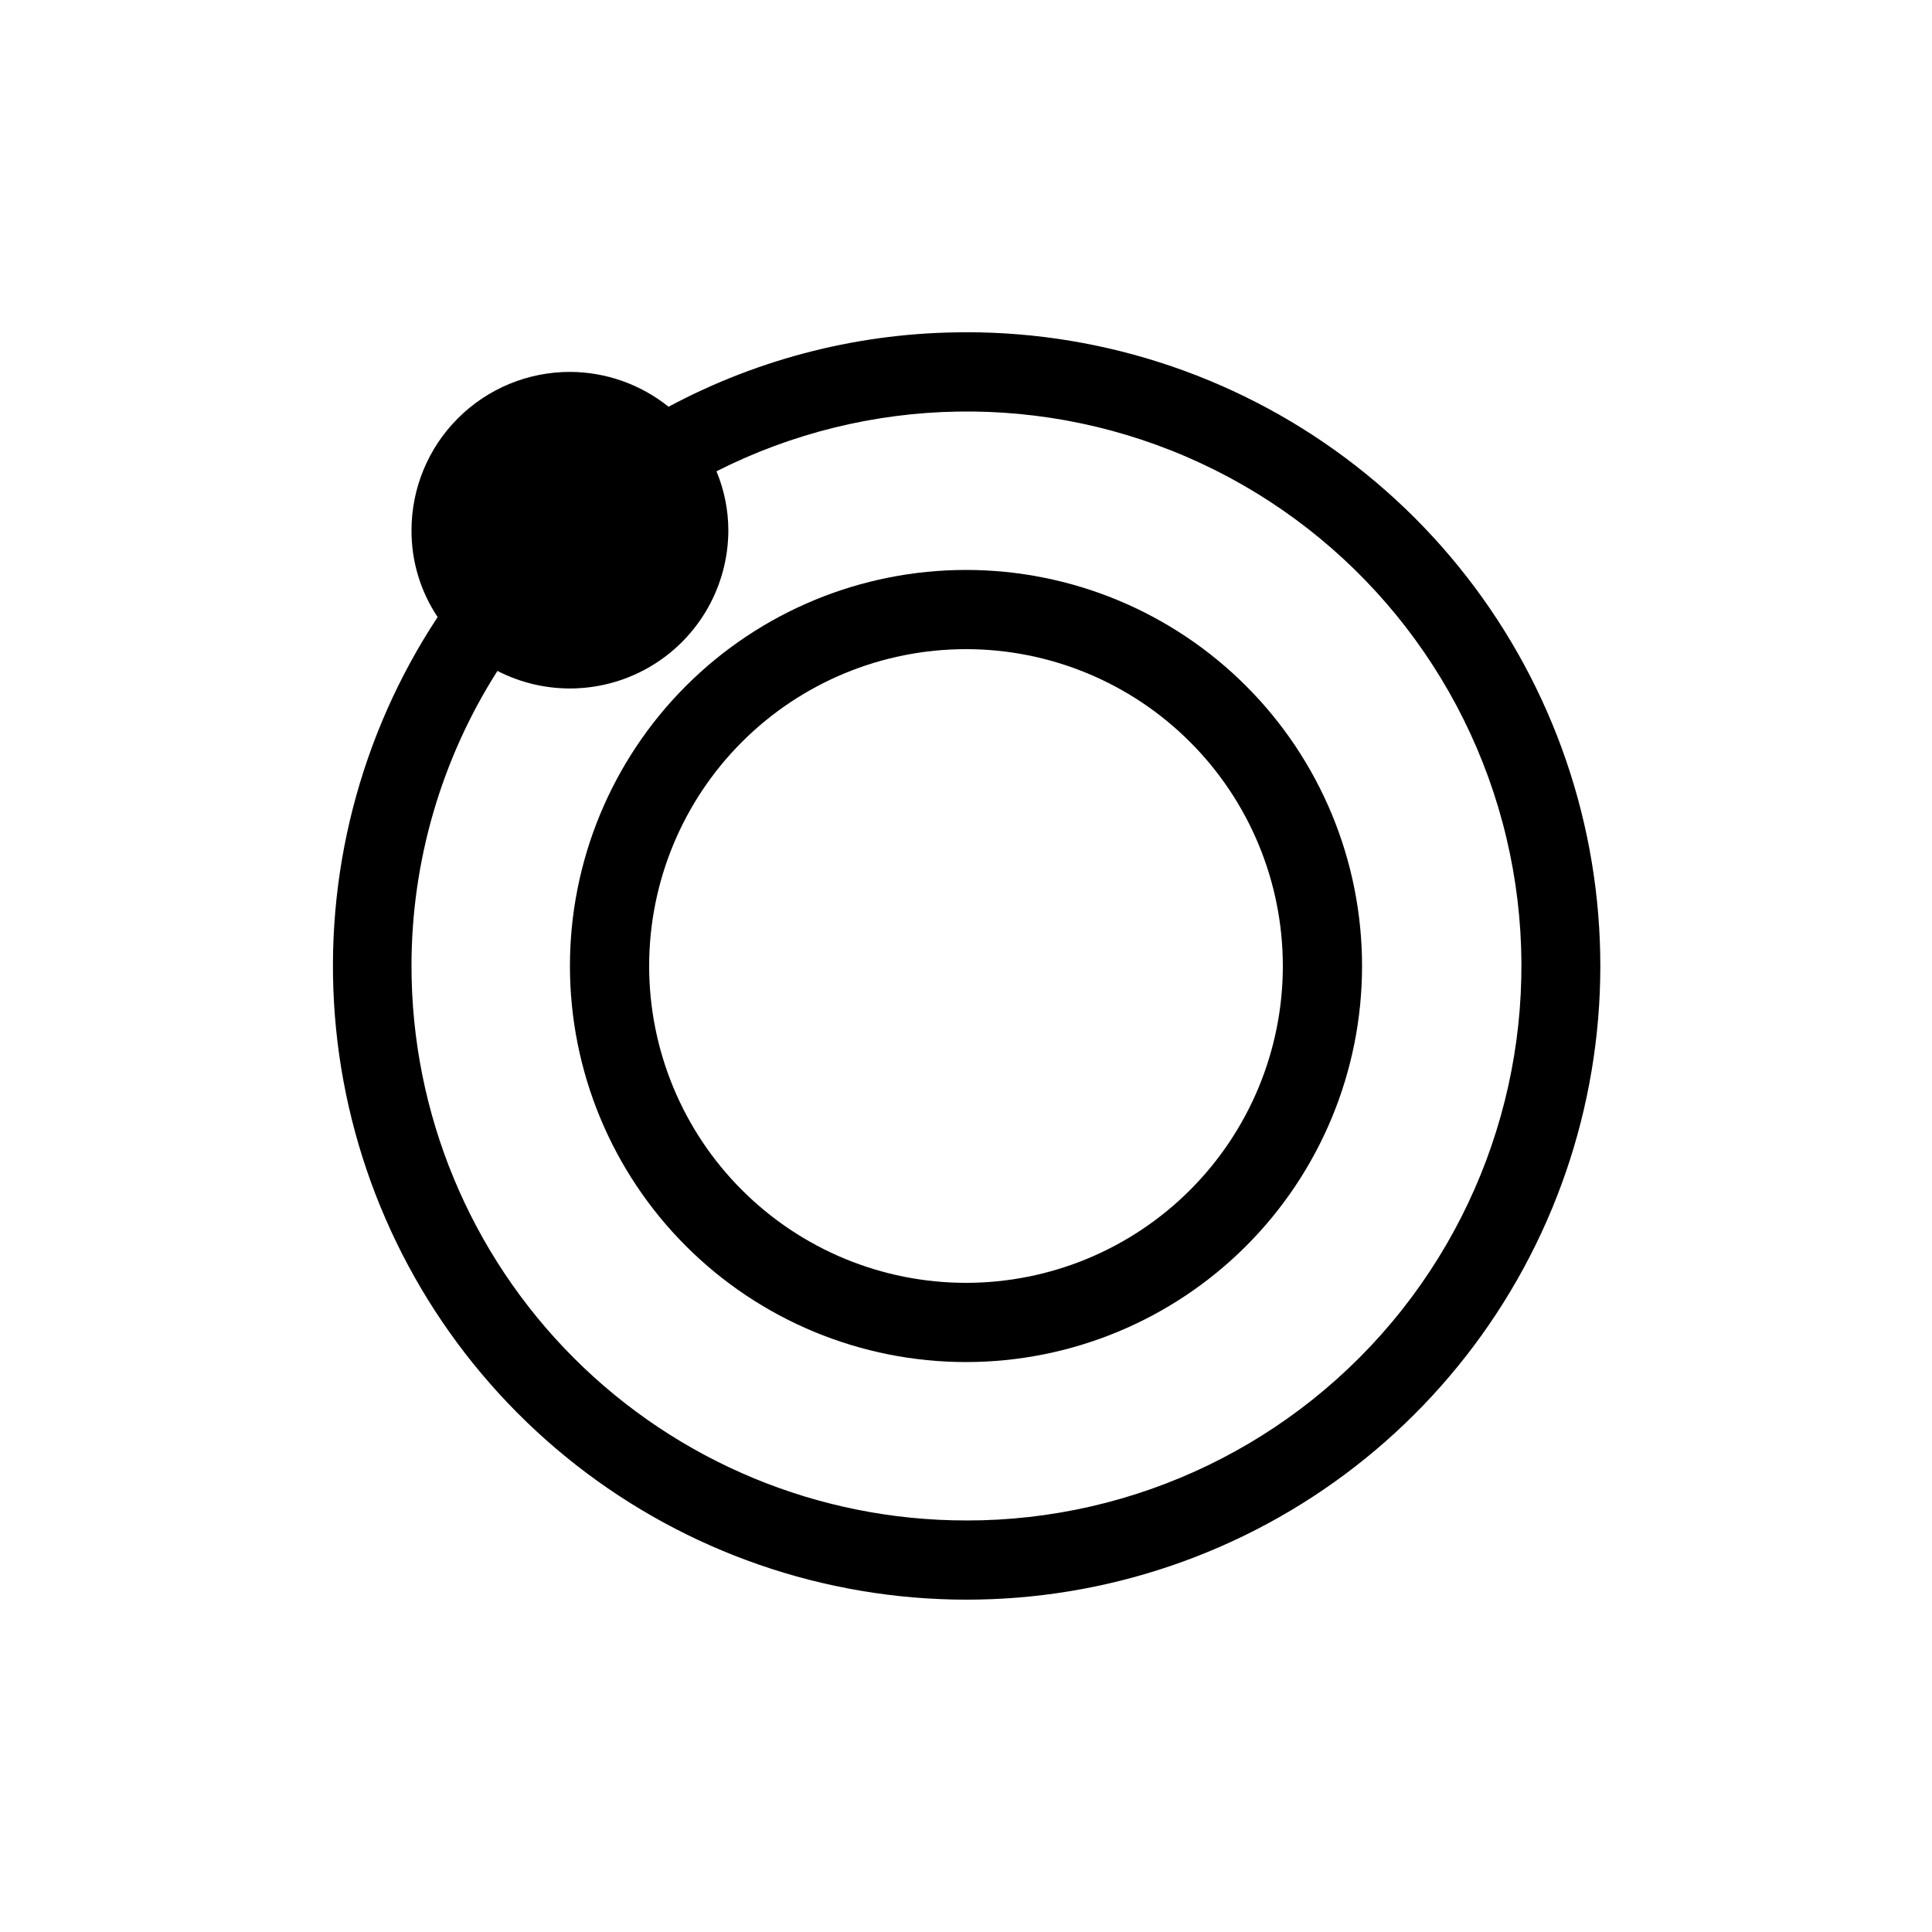
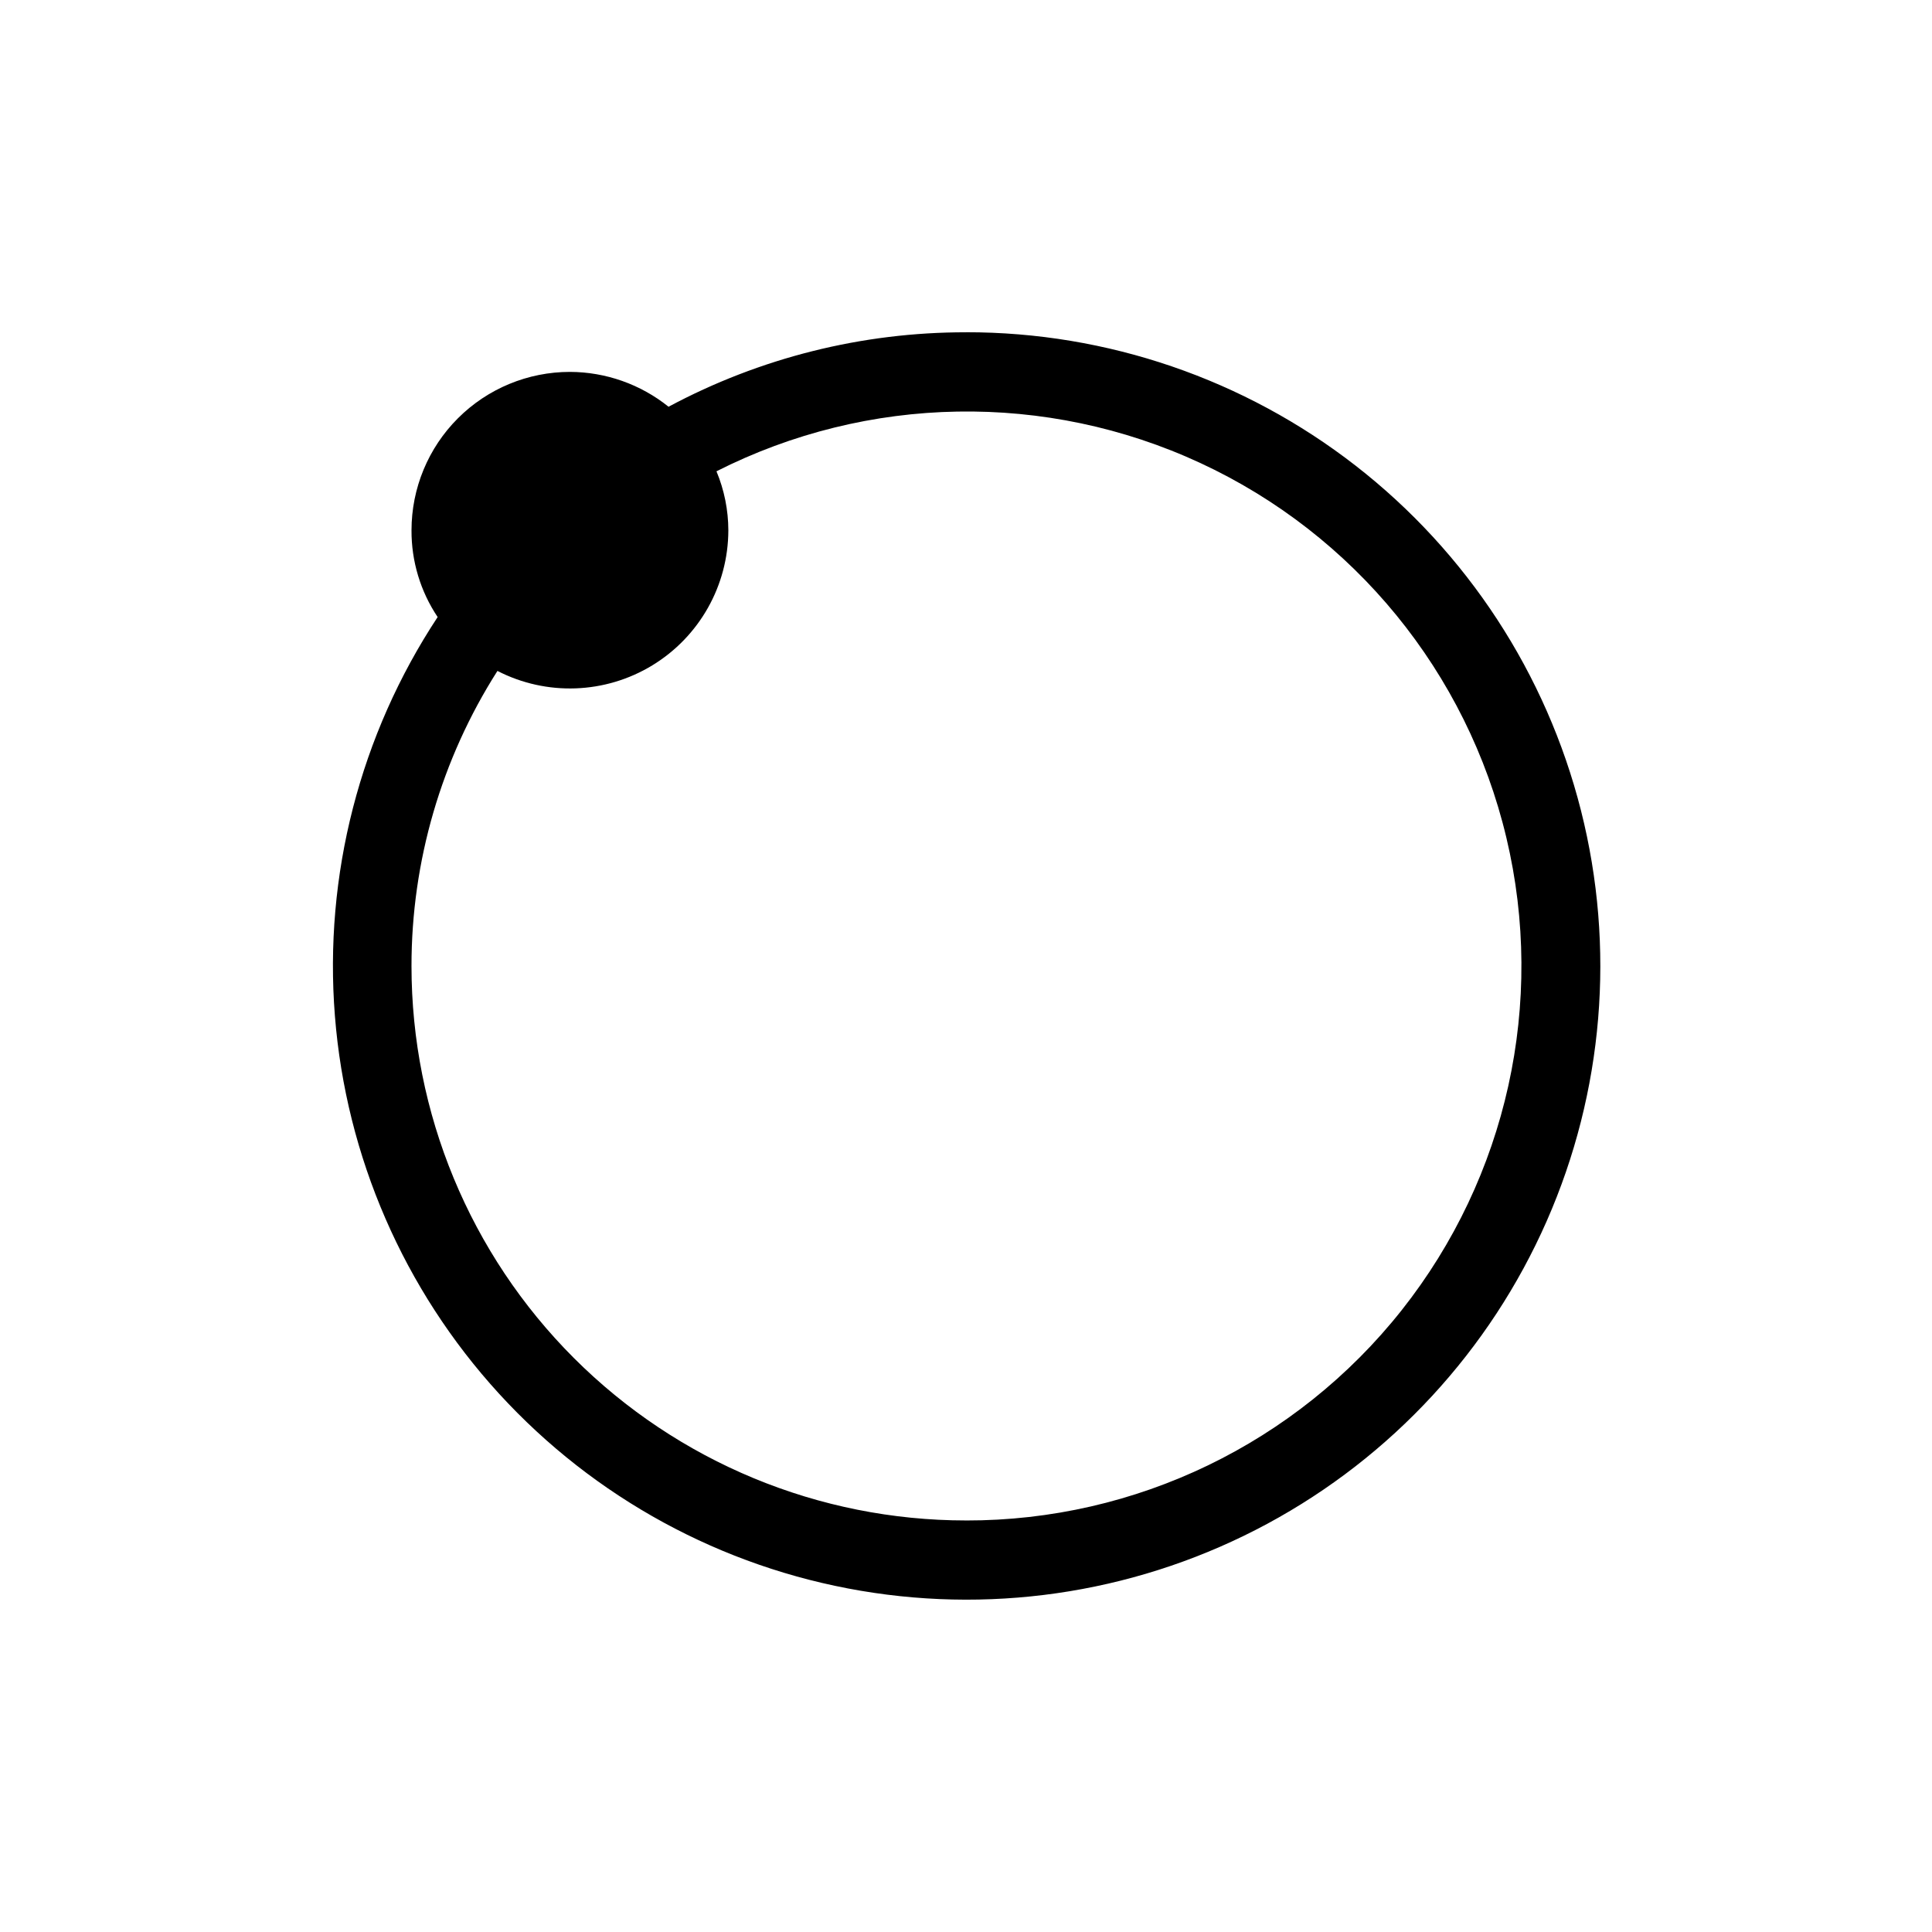
<svg xmlns="http://www.w3.org/2000/svg" fill="#000000" width="800px" height="800px" version="1.1" viewBox="144 144 512 512">
  <g>
-     <path d="m400 295.04c-27.84 0-54.535 11.059-74.219 30.742s-30.742 46.379-30.742 74.219c0 27.836 11.059 54.531 30.742 74.215 19.684 19.688 46.379 30.742 74.219 30.742 27.836 0 54.531-11.055 74.215-30.742 19.688-19.684 30.742-46.379 30.742-74.215 0-27.84-11.055-54.535-30.742-74.219-19.684-19.684-46.379-30.742-74.215-30.742zm0 188.93v-0.004c-22.27 0-43.629-8.844-59.375-24.594-15.75-15.746-24.594-37.102-24.594-59.371s8.844-43.629 24.594-59.375c15.746-15.75 37.105-24.594 59.375-24.594s43.625 8.844 59.371 24.594c15.75 15.746 24.594 37.105 24.594 59.375s-8.844 43.625-24.594 59.371c-15.746 15.75-37.102 24.594-59.371 24.594z" />
-     <path d="m400 232.06c-27.504-0.031-54.582 6.75-78.828 19.73-7.414-5.949-16.629-9.203-26.133-9.234-11.137 0-21.816 4.422-29.688 12.297-7.875 7.871-12.297 18.551-12.297 29.688-0.039 8.18 2.371 16.188 6.926 22.984-20.594 31.223-30.176 68.43-27.227 105.71 2.949 37.289 18.262 72.523 43.512 100.12 25.25 27.594 58.988 45.973 95.867 52.215 36.879 6.246 74.785-0.004 107.71-17.75s58.984-45.977 74.047-80.215c15.059-34.234 18.258-72.523 9.09-108.79-9.172-36.262-30.184-68.426-59.707-91.391-29.527-22.961-65.871-35.414-103.27-35.375zm0 314.88v-0.004c-38.973 0-76.348-15.48-103.91-43.039-27.559-27.555-43.039-64.934-43.039-103.9-0.008-27.703 7.894-54.832 22.777-78.195 13.004 6.688 28.551 6.129 41.043-1.477 12.488-7.606 20.121-21.16 20.148-35.785-0.012-5.371-1.082-10.684-3.148-15.641 40.145-20.328 87.391-21.141 128.21-2.207 40.82 18.934 70.715 55.527 81.125 99.305 10.414 43.777 0.191 89.91-27.734 125.2-27.926 35.285-70.48 55.828-115.48 55.746z" />
+     <path d="m400 232.06c-27.504-0.031-54.582 6.75-78.828 19.73-7.414-5.949-16.629-9.203-26.133-9.234-11.137 0-21.816 4.422-29.688 12.297-7.875 7.871-12.297 18.551-12.297 29.688-0.039 8.18 2.371 16.188 6.926 22.984-20.594 31.223-30.176 68.43-27.227 105.71 2.949 37.289 18.262 72.523 43.512 100.12 25.25 27.594 58.988 45.973 95.867 52.215 36.879 6.246 74.785-0.004 107.71-17.75s58.984-45.977 74.047-80.215c15.059-34.234 18.258-72.523 9.09-108.79-9.172-36.262-30.184-68.426-59.707-91.391-29.527-22.961-65.871-35.414-103.27-35.375zm0 314.88v-0.004c-38.973 0-76.348-15.48-103.91-43.039-27.559-27.555-43.039-64.934-43.039-103.9-0.008-27.703 7.894-54.832 22.777-78.195 13.004 6.688 28.551 6.129 41.043-1.477 12.488-7.606 20.121-21.16 20.148-35.785-0.012-5.371-1.082-10.684-3.148-15.641 40.145-20.328 87.391-21.141 128.21-2.207 40.82 18.934 70.715 55.527 81.125 99.305 10.414 43.777 0.191 89.91-27.734 125.2-27.926 35.285-70.48 55.828-115.48 55.746" />
  </g>
</svg>